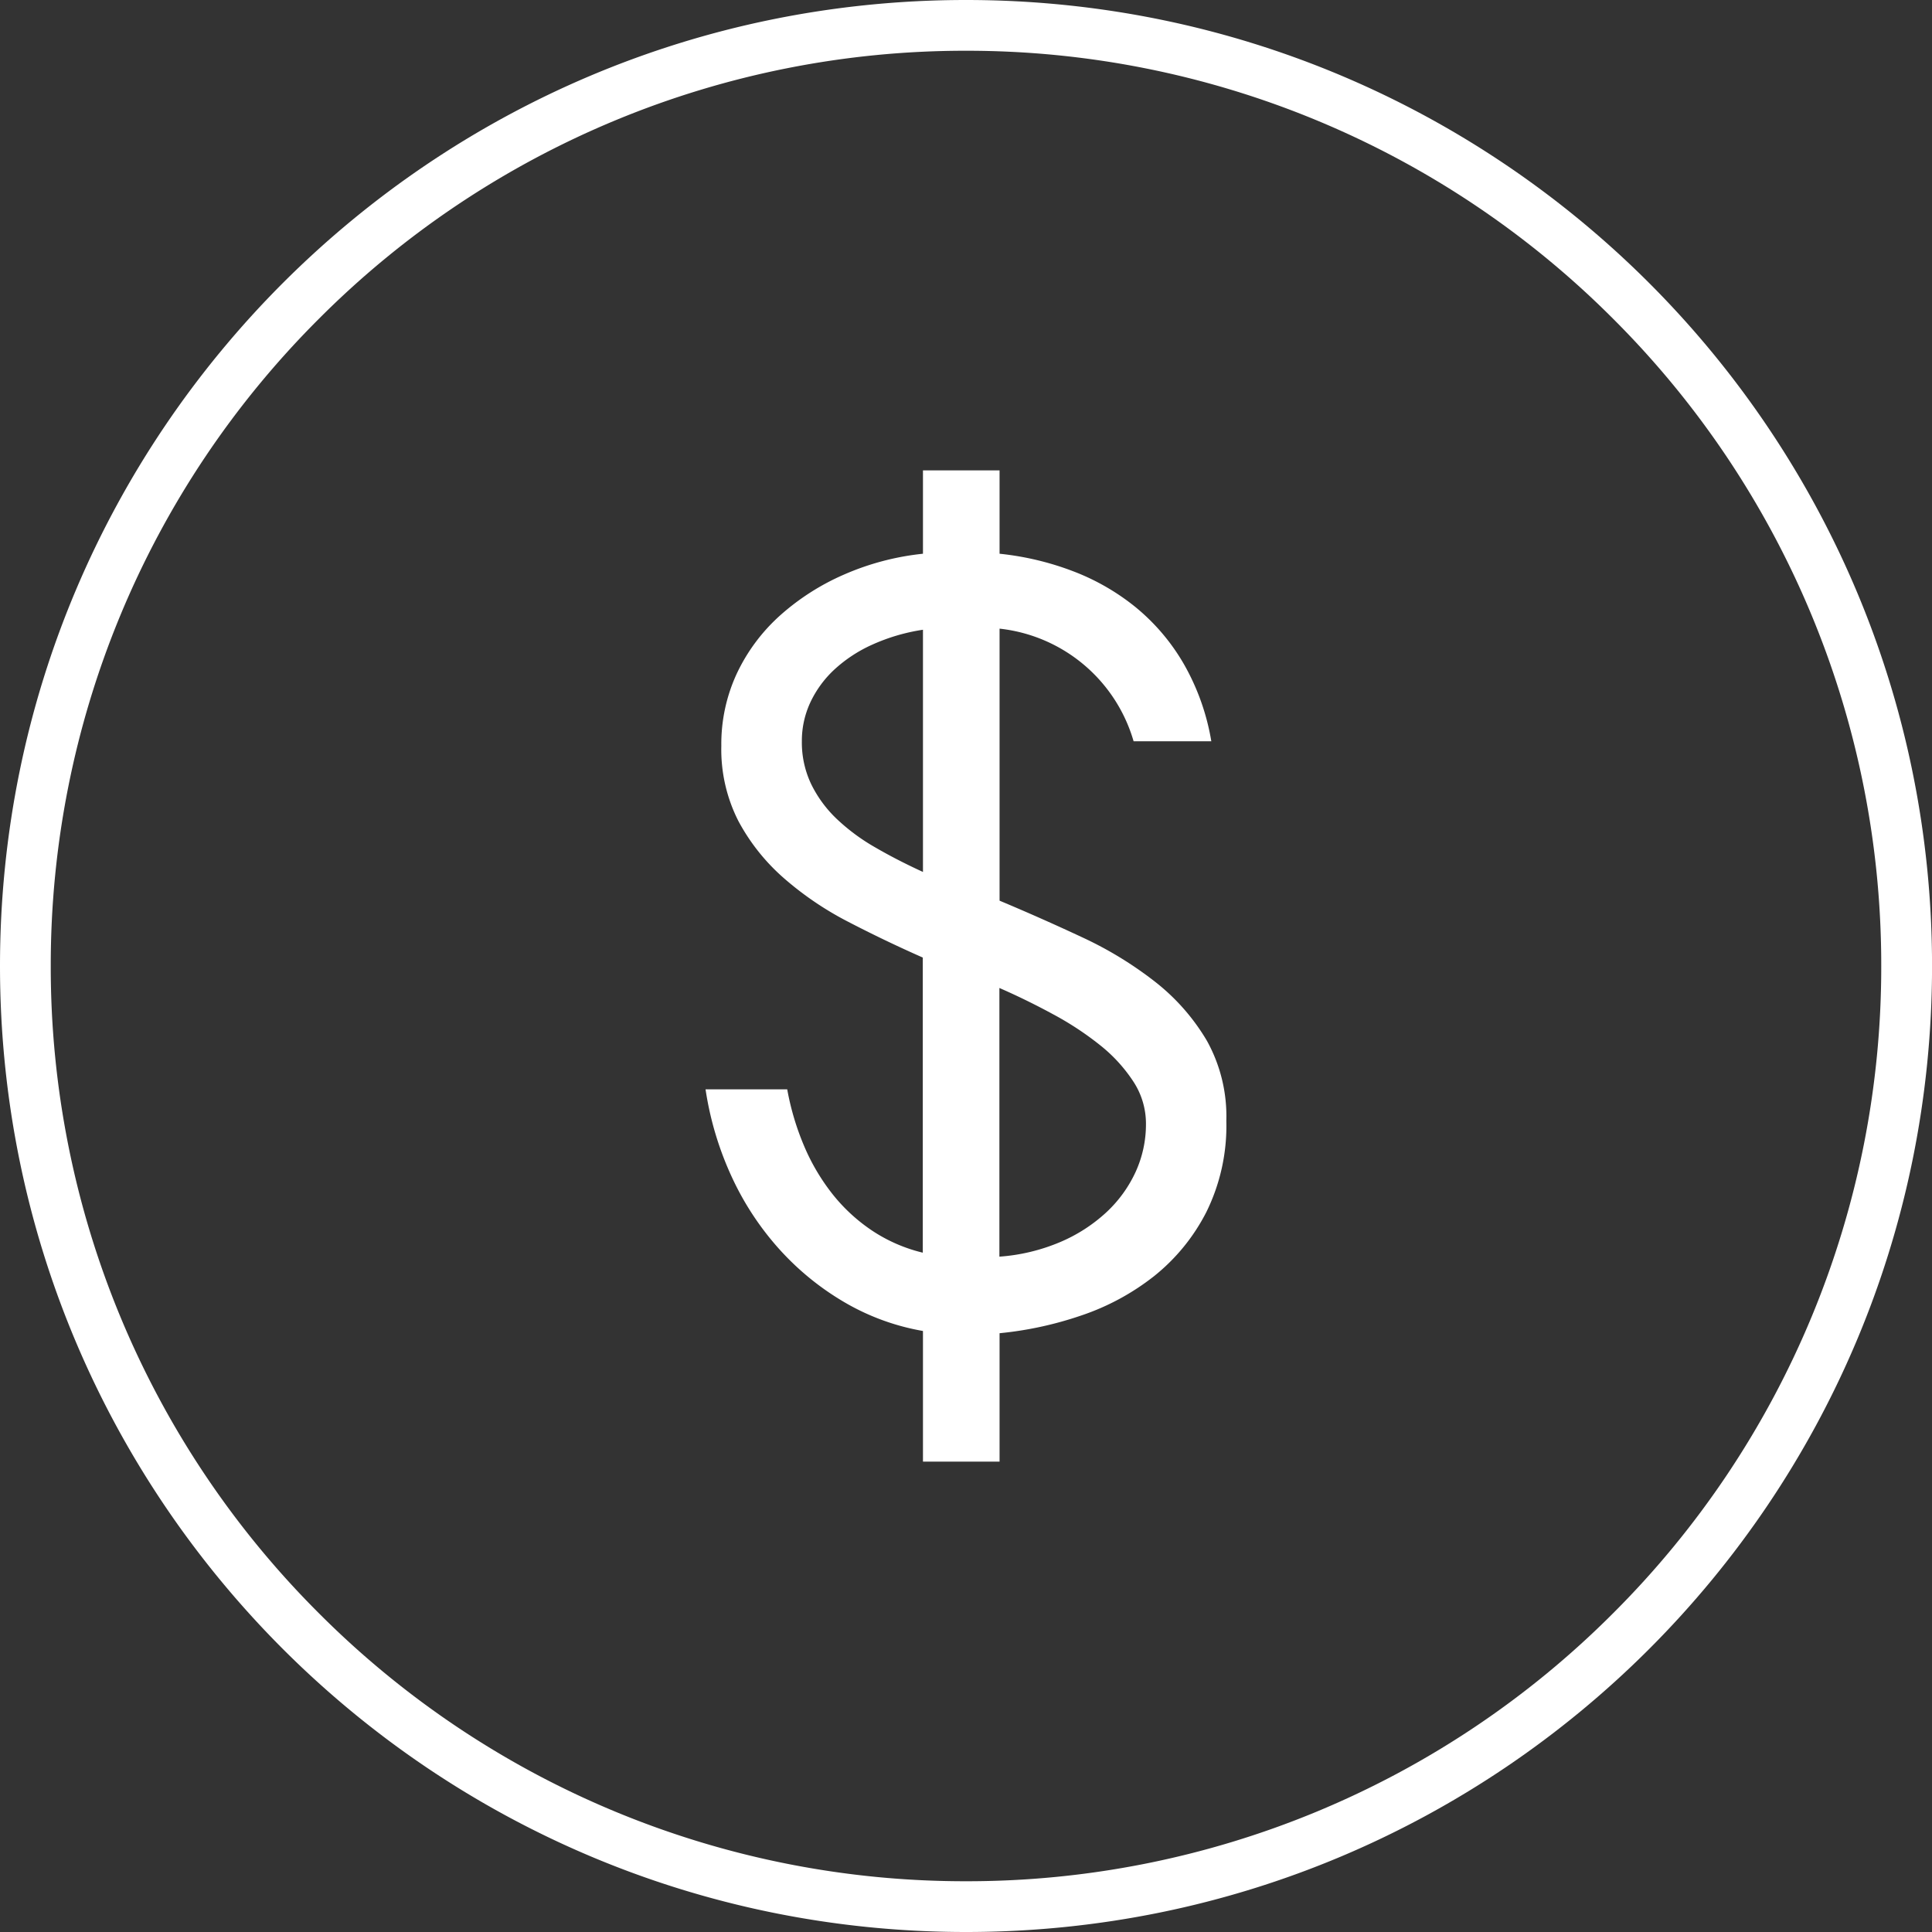
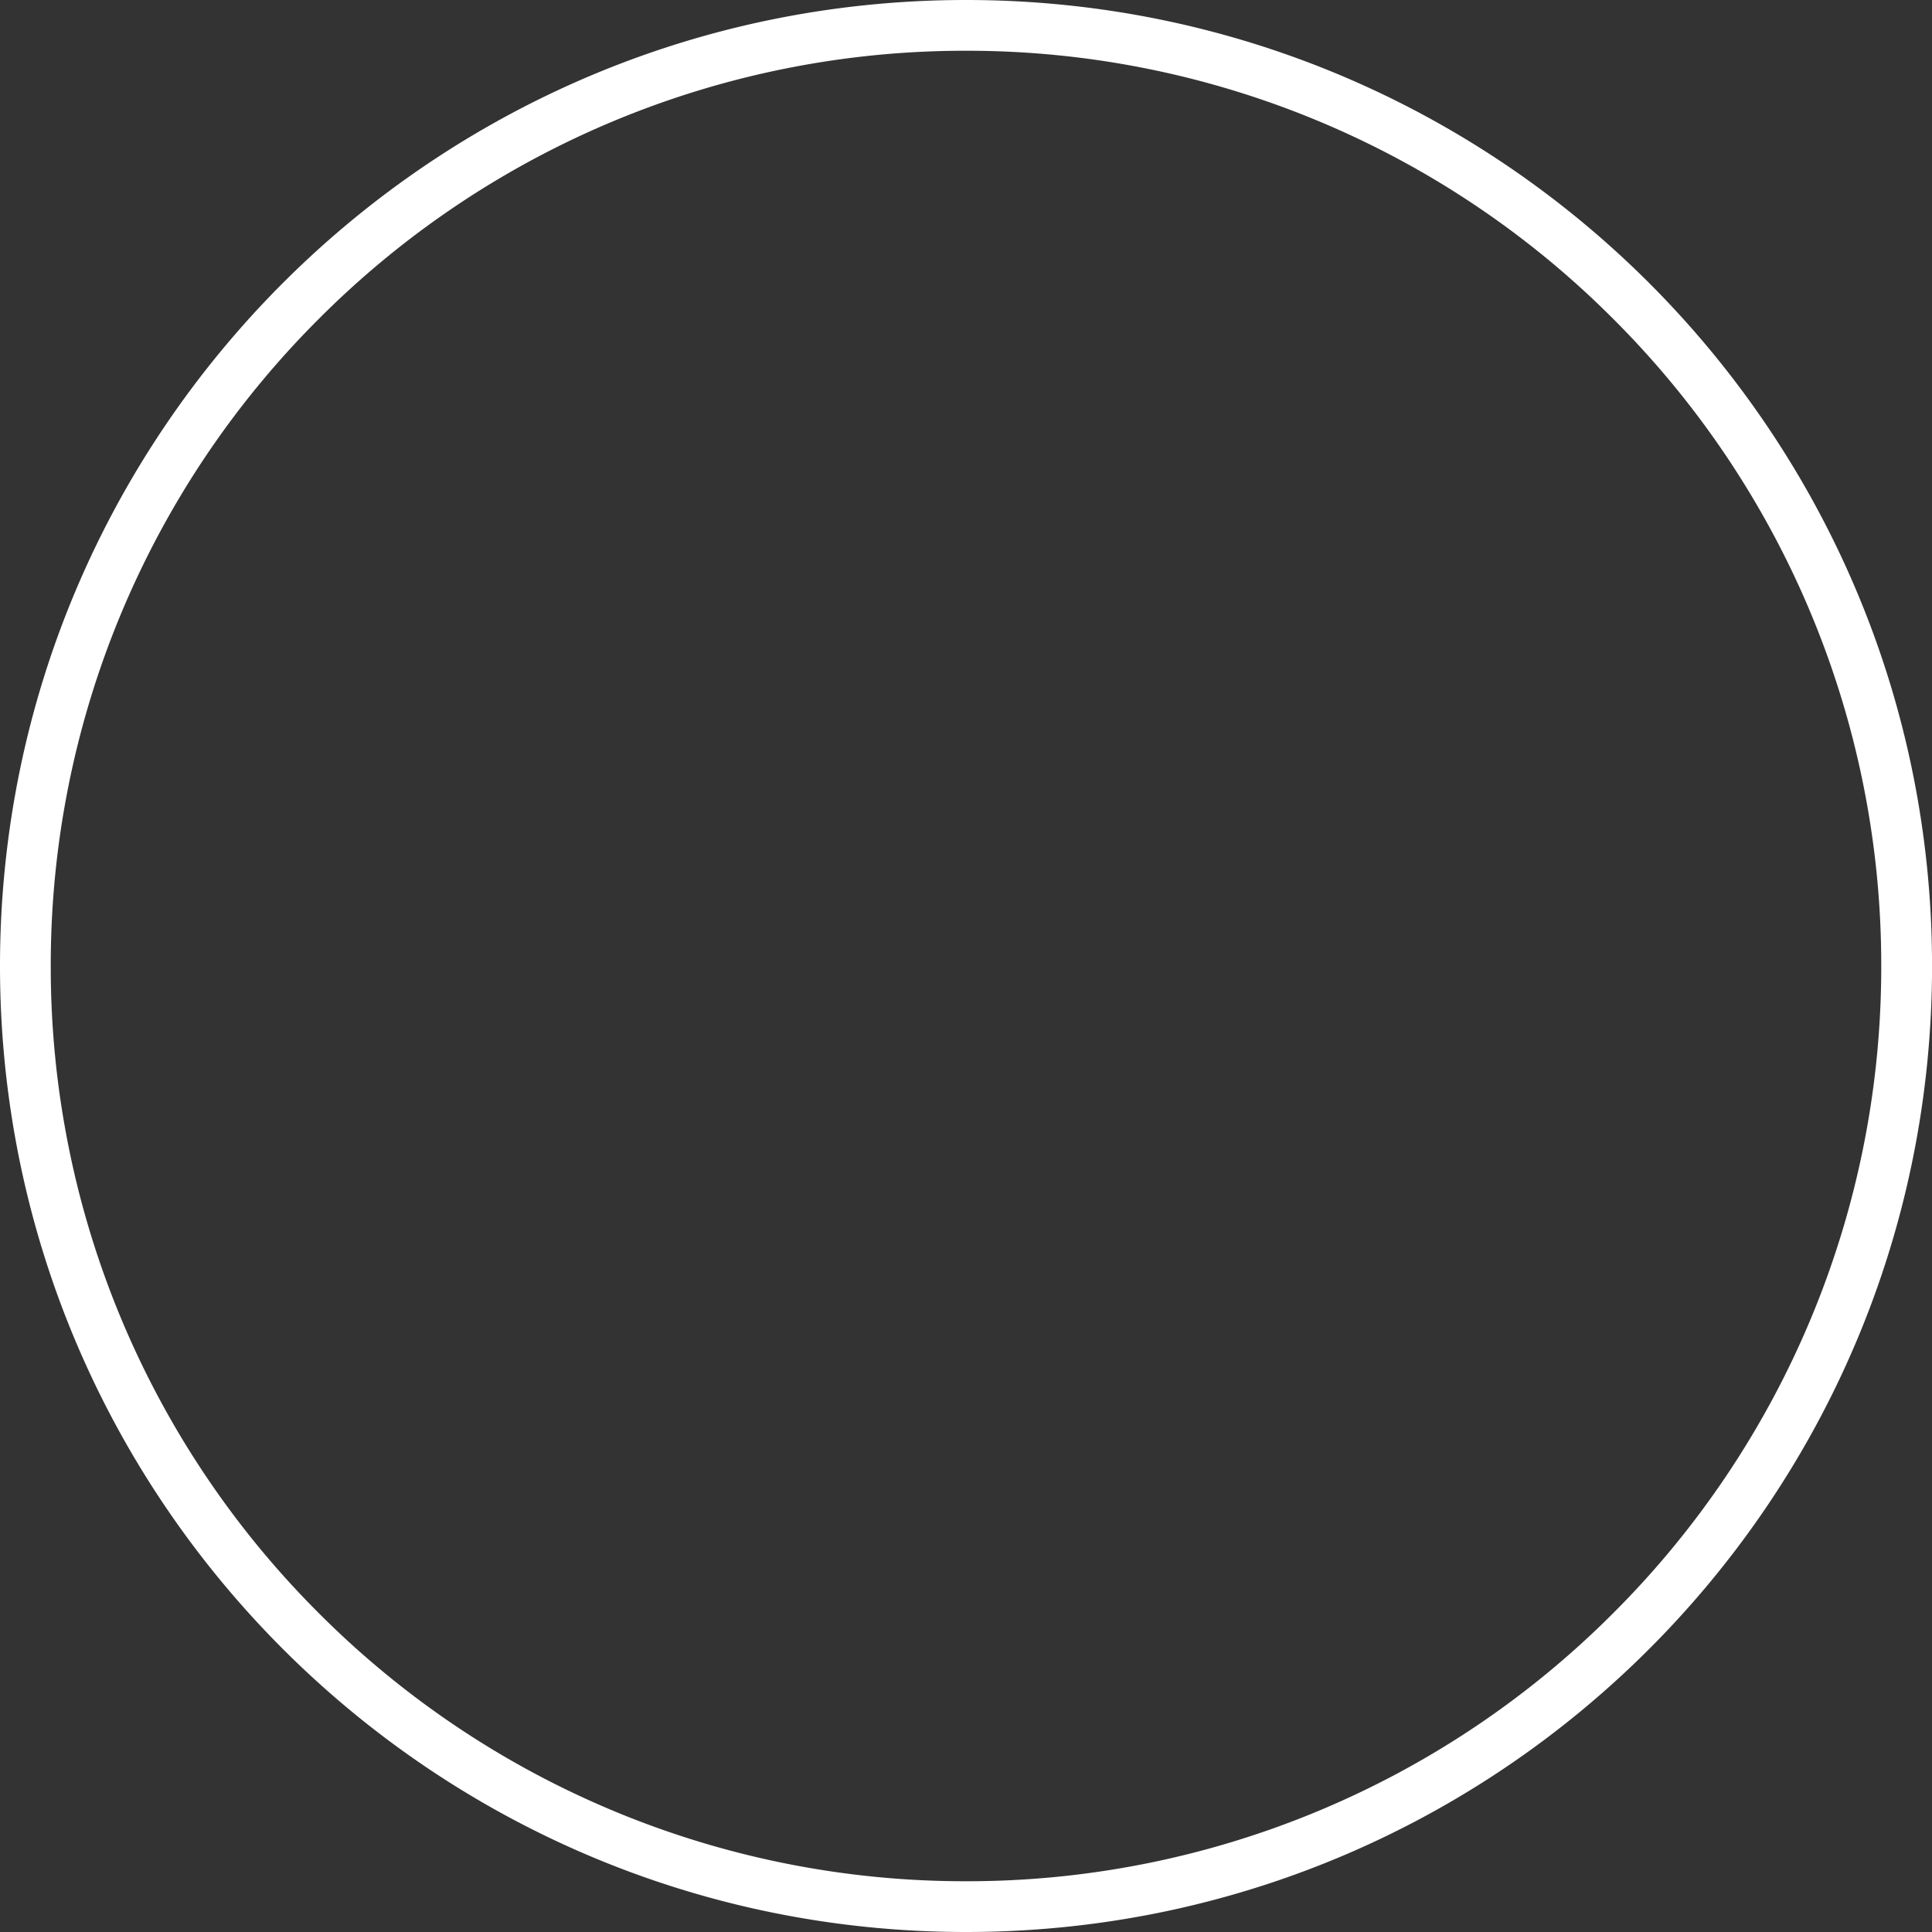
<svg xmlns="http://www.w3.org/2000/svg" width="45.675" height="45.675">
  <rect width="100%" height="100%" fill="#333333" stroke="none" />
  <g fill="none">
-     <path d="M22.838 0A22.838 22.838 0 110 22.838 22.838 22.838 0 0122.838 0z" />
+     <path d="M22.838 0A22.838 22.838 0 110 22.838 22.838 22.838 0 0122.838 0" />
    <path d="M22.838 1.2a21.567 21.567 0 00-15.3 6.338 21.567 21.567 0 00-6.338 15.3 21.567 21.567 0 006.338 15.3 21.567 21.567 0 0015.3 6.337 21.567 21.567 0 0015.3-6.338 21.567 21.567 0 006.337-15.3 21.567 21.567 0 00-6.338-15.3 21.567 21.567 0 00-15.3-6.337m0-1.2C35.45 0 45.676 10.225 45.676 22.838c0 12.612-10.225 22.837-22.837 22.837C10.225 45.675 0 35.45 0 22.838 0 10.225 10.225 0 22.838 0z" fill="#fff" />
  </g>
-   <path d="M23.631 13.091a6.827 6.827 0 011.718.406 5.391 5.391 0 011.5.859 4.91 4.91 0 011.136 1.338 5.494 5.494 0 01.652 1.831H26.8a3.719 3.719 0 00-3.169-2.663v6.431q.985.413 1.951.865a8.8 8.8 0 011.724 1.051 4.988 4.988 0 011.225 1.393 3.678 3.678 0 01.461 1.897 4.6 4.6 0 01-.473 2.157 4.635 4.635 0 01-1.233 1.512 5.729 5.729 0 01-1.724.932 8.495 8.495 0 01-1.931.419v3.036H21.82v-3.089a5.551 5.551 0 01-1.844-.672 6.466 6.466 0 01-1.538-1.246 6.825 6.825 0 01-1.132-1.711 7.628 7.628 0 01-.626-2.084h1.931a6.289 6.289 0 00.406 1.356 4.926 4.926 0 00.675 1.134 4.105 4.105 0 00.939.859 3.736 3.736 0 001.185.513v-6.977q-.905-.4-1.764-.846a7.59 7.59 0 01-1.521-1.032 4.8 4.8 0 01-1.072-1.345 3.728 3.728 0 01-.406-1.784 3.955 3.955 0 01.373-1.722 4.31 4.31 0 011.025-1.367 5.643 5.643 0 011.518-.965 6.254 6.254 0 011.851-.486V11.12h1.811zm3.461 13.475a1.814 1.814 0 00-.3-1 3.643 3.643 0 00-.785-.857 7.308 7.308 0 00-1.115-.733q-.626-.34-1.265-.619v6.352a4.5 4.5 0 001.442-.347 3.775 3.775 0 001.085-.7 3.042 3.042 0 00.692-.953 2.708 2.708 0 00.246-1.143zm-8.135-9.041a2.287 2.287 0 00.22 1.012 2.881 2.881 0 00.6.819 4.707 4.707 0 00.905.672q.526.306 1.138.586v-5.726a4.56 4.56 0 00-1.2.353 3.328 3.328 0 00-.9.593 2.521 2.521 0 00-.566.779 2.151 2.151 0 00-.197.912z" fill="#fff" />
</svg>